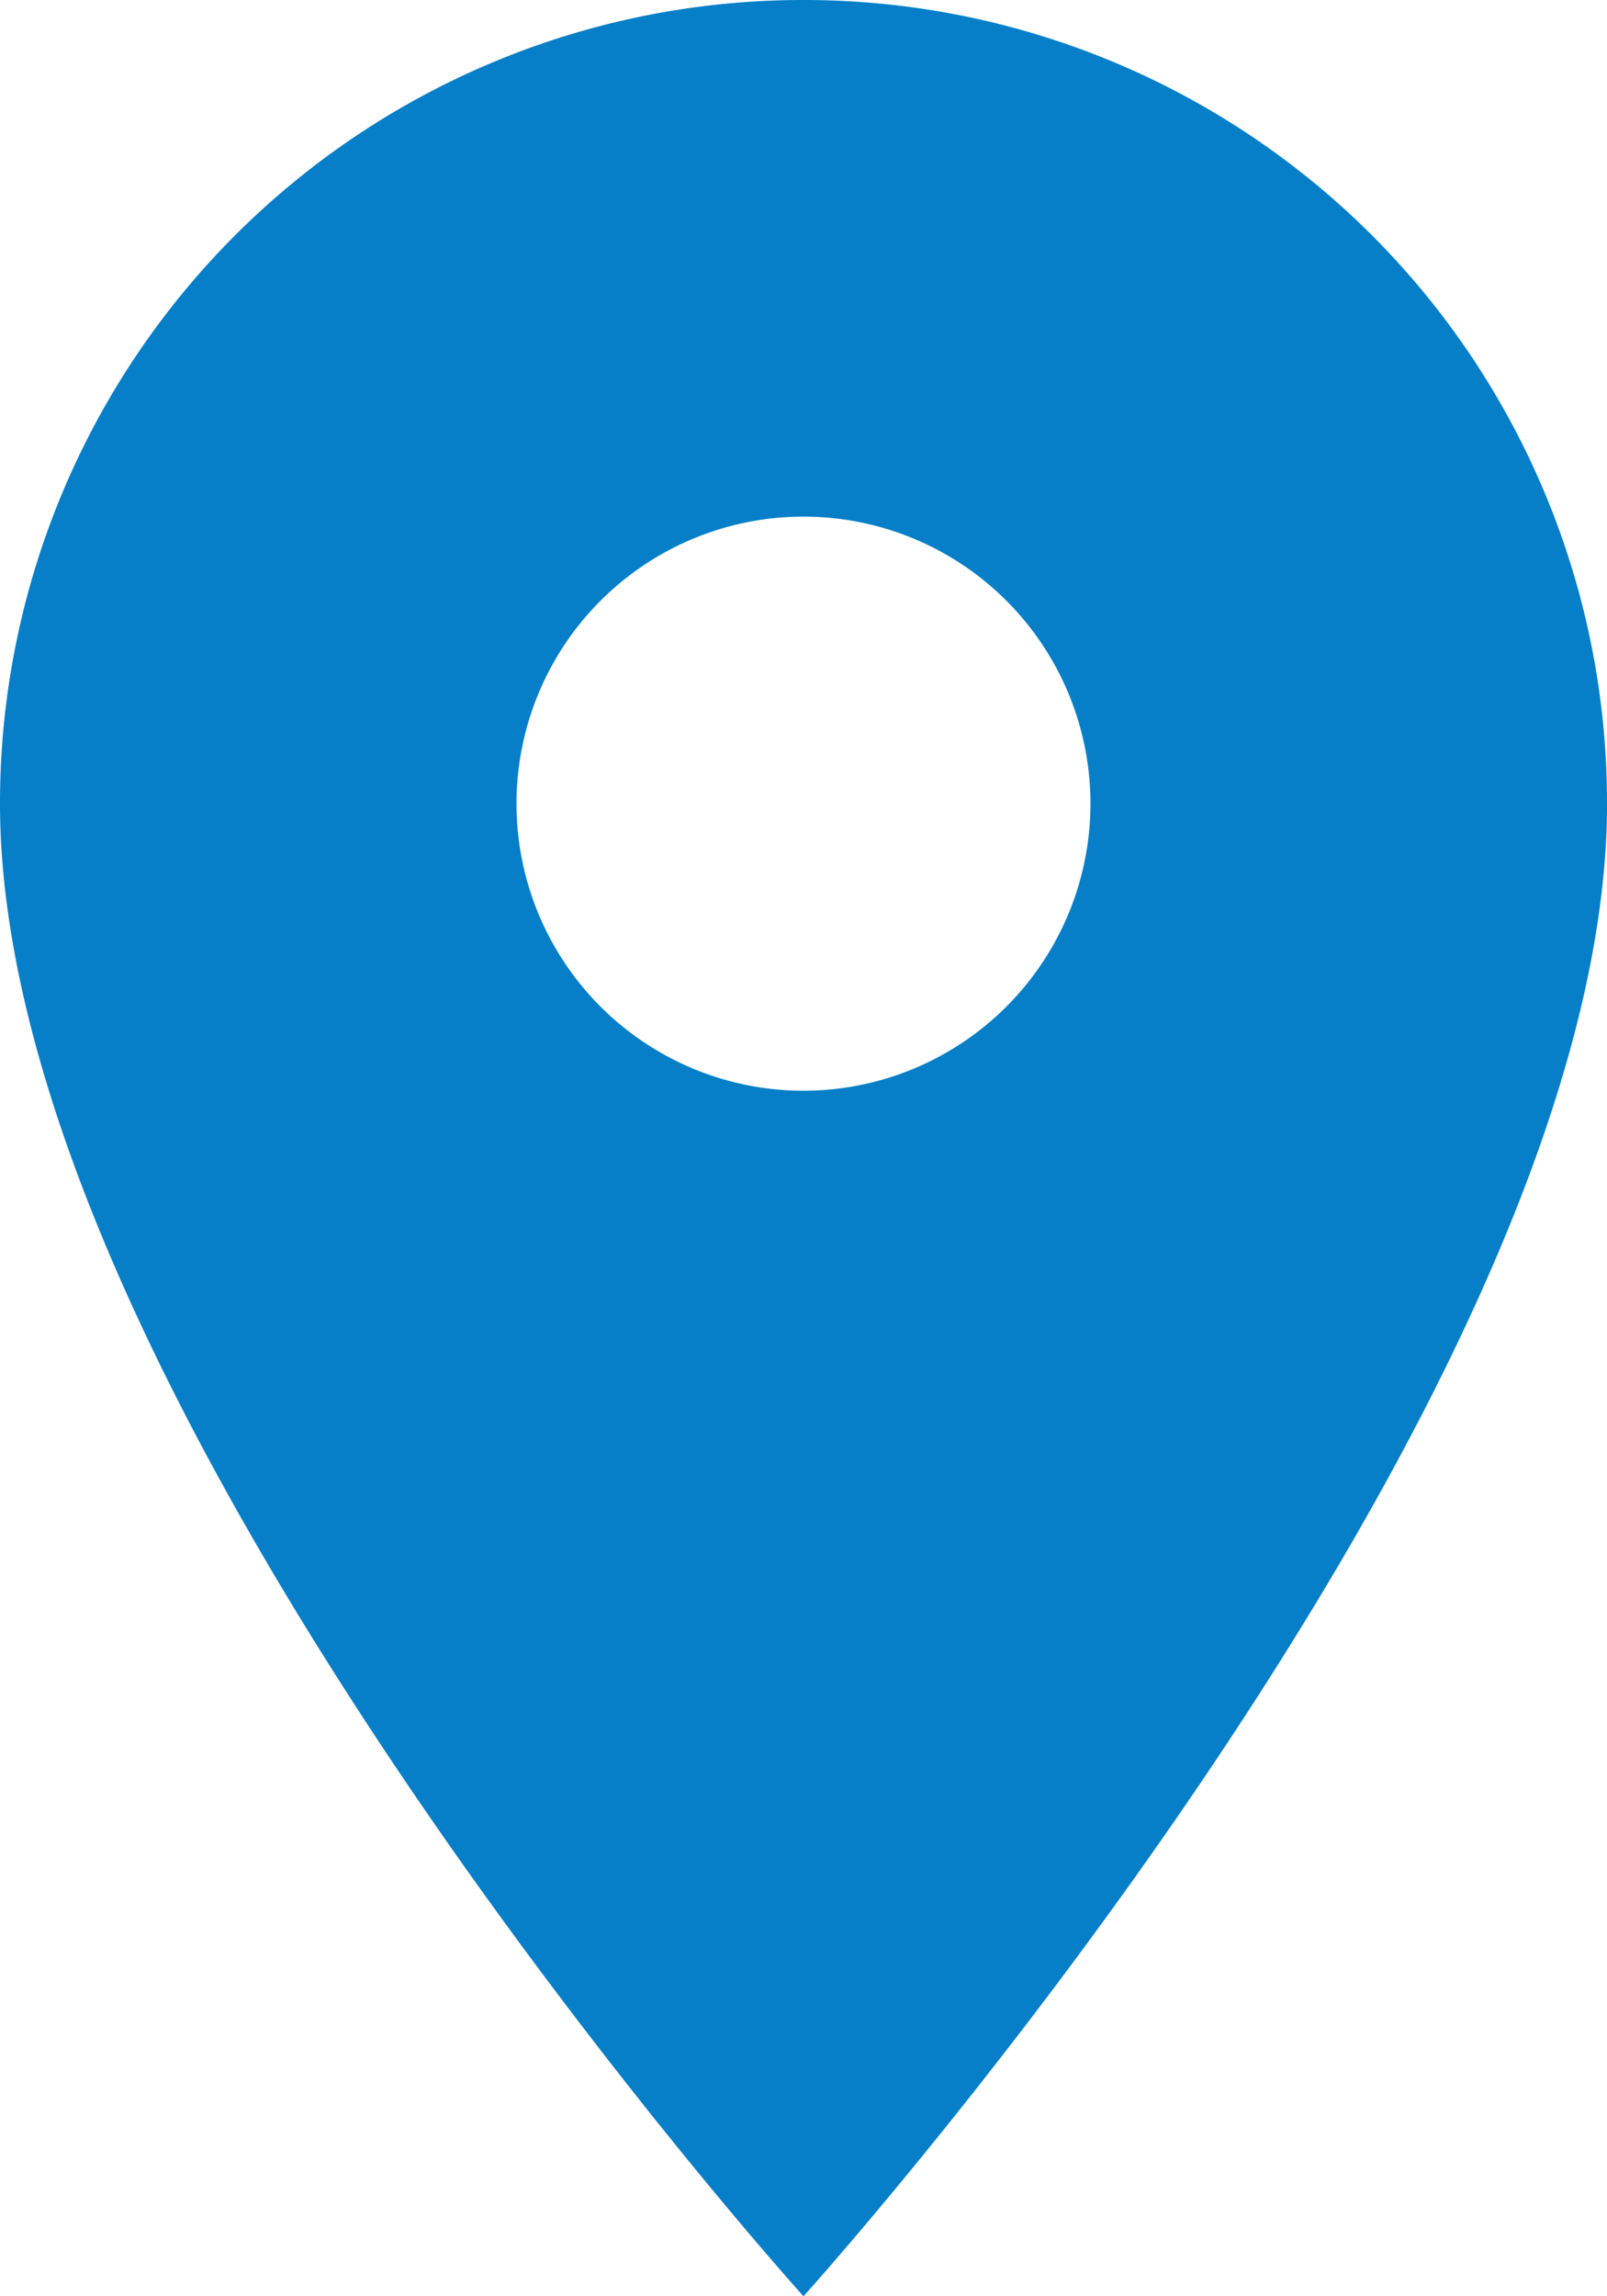
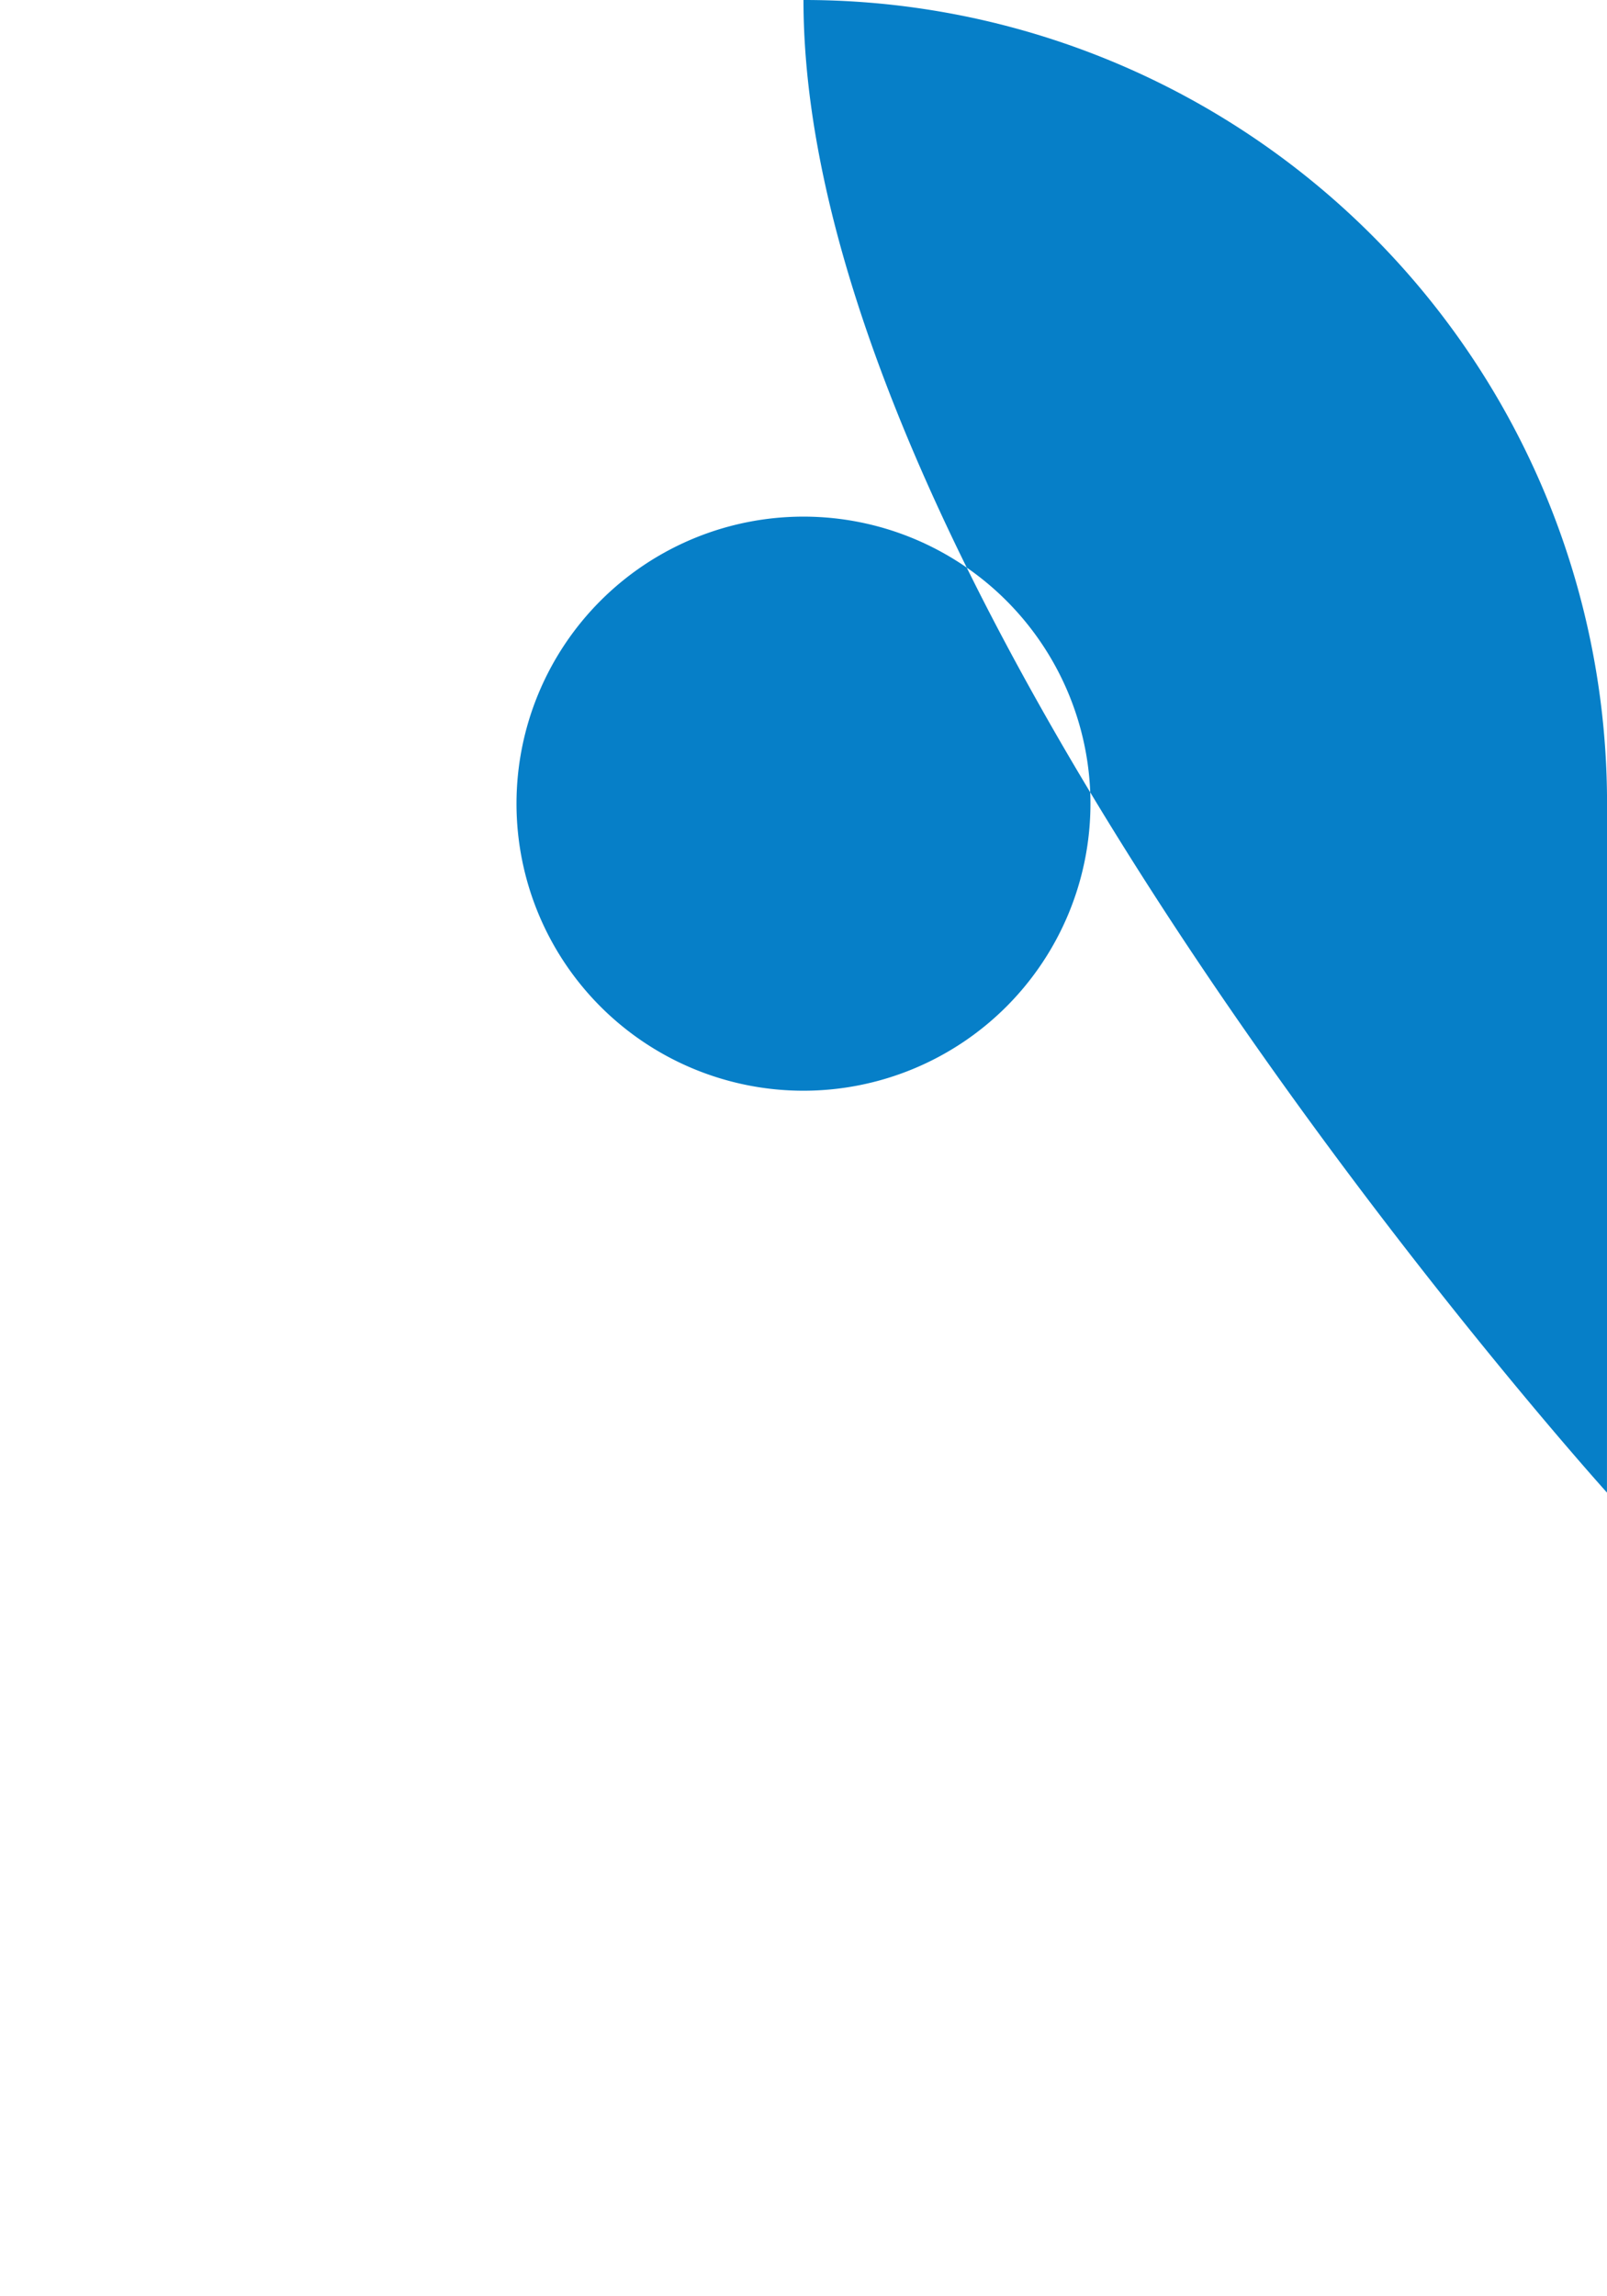
<svg xmlns="http://www.w3.org/2000/svg" width="39.299" height="56.141" viewBox="0 0 39.299 56.141">
-   <path id="Icon_material-location-on" data-name="Icon material-location-on" d="M27.149,3A19.635,19.635,0,0,0,7.5,22.649c0,14.737,19.649,36.492,19.649,36.492S46.8,37.386,46.8,22.649A19.635,19.635,0,0,0,27.149,3Zm0,26.667a7.018,7.018,0,1,1,7.018-7.018A7.02,7.02,0,0,1,27.149,29.667Z" transform="translate(-7.5 -3)" fill="#067fc8" />
+   <path id="Icon_material-location-on" data-name="Icon material-location-on" d="M27.149,3c0,14.737,19.649,36.492,19.649,36.492S46.8,37.386,46.8,22.649A19.635,19.635,0,0,0,27.149,3Zm0,26.667a7.018,7.018,0,1,1,7.018-7.018A7.02,7.02,0,0,1,27.149,29.667Z" transform="translate(-7.5 -3)" fill="#067fc8" />
</svg>